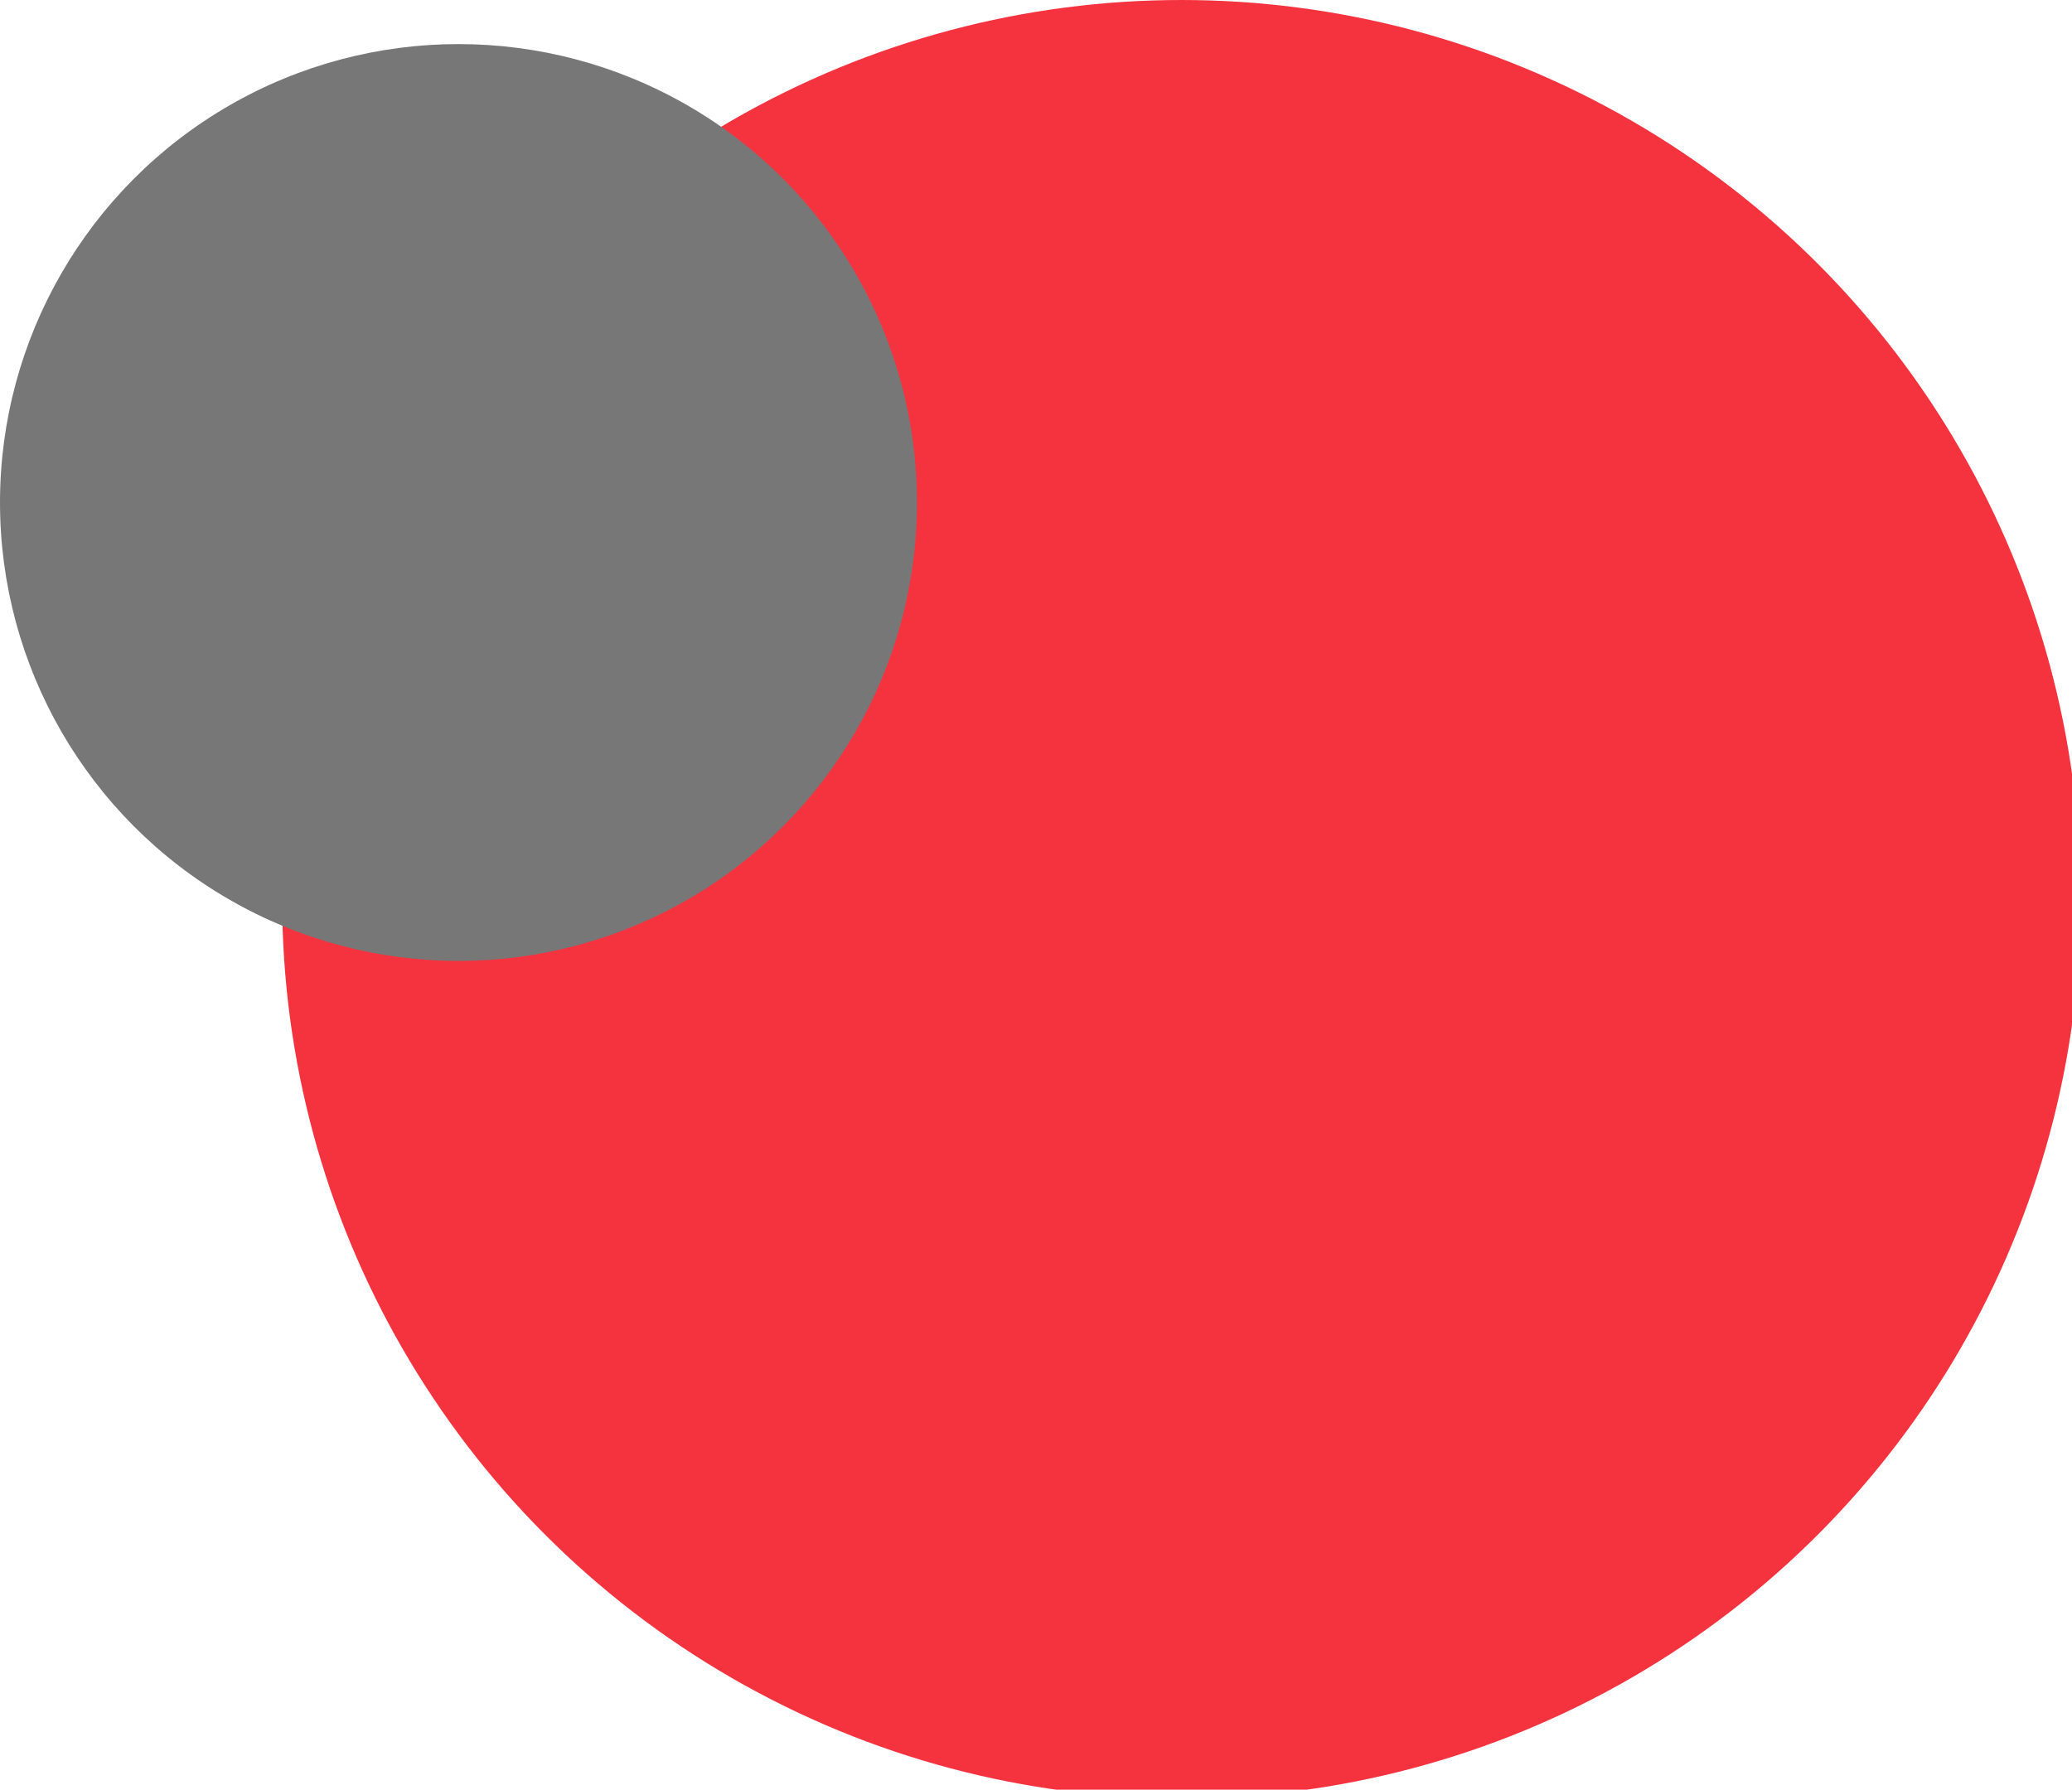
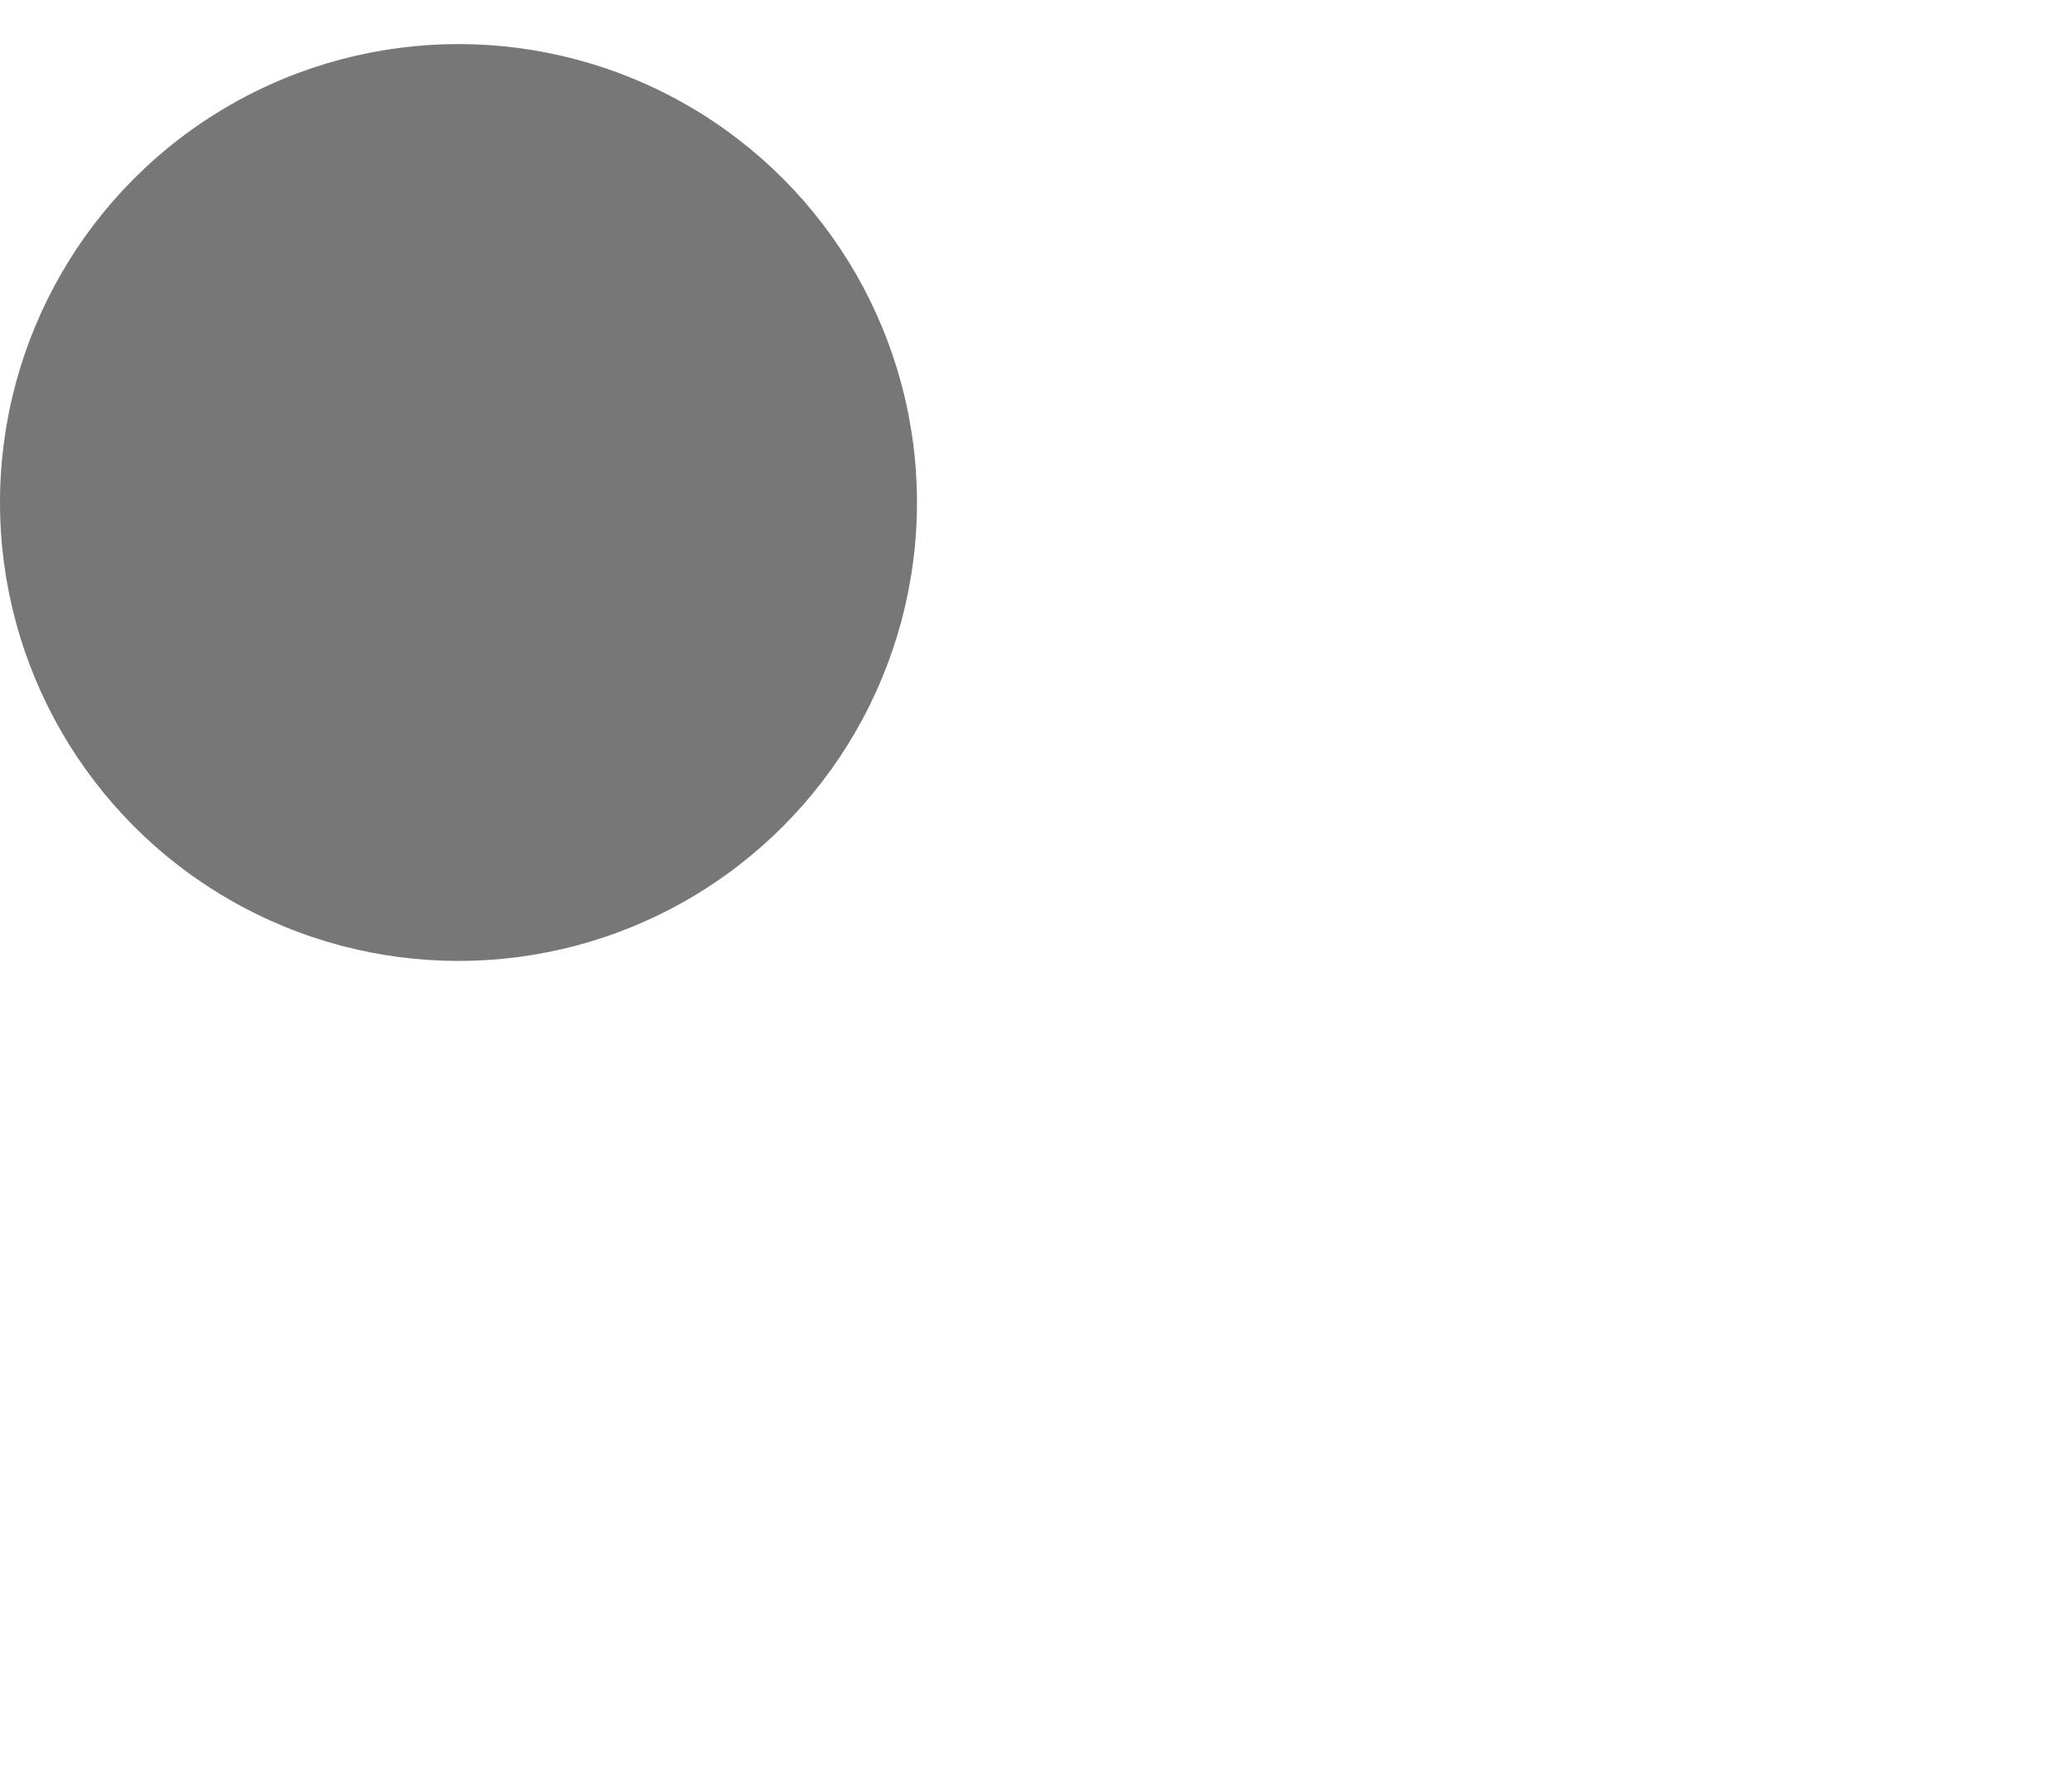
<svg xmlns="http://www.w3.org/2000/svg" id="_圖層_1" data-name="圖層_1" version="1.1" viewBox="0 0 23.5 20.3">
  <defs>
    <style>
      .st0 {
        fill: #777;
      }

      .st1 {
        fill: #f5333f;
      }
    </style>
  </defs>
  <g id="Circle">
-     <circle class="st1" cx="13.4" cy="10.2" r="10.2" />
-   </g>
+     </g>
  <g id="Circle1" data-name="Circle">
    <circle class="st0" cx="5.2" cy="5.7" r="5.2" />
  </g>
</svg>